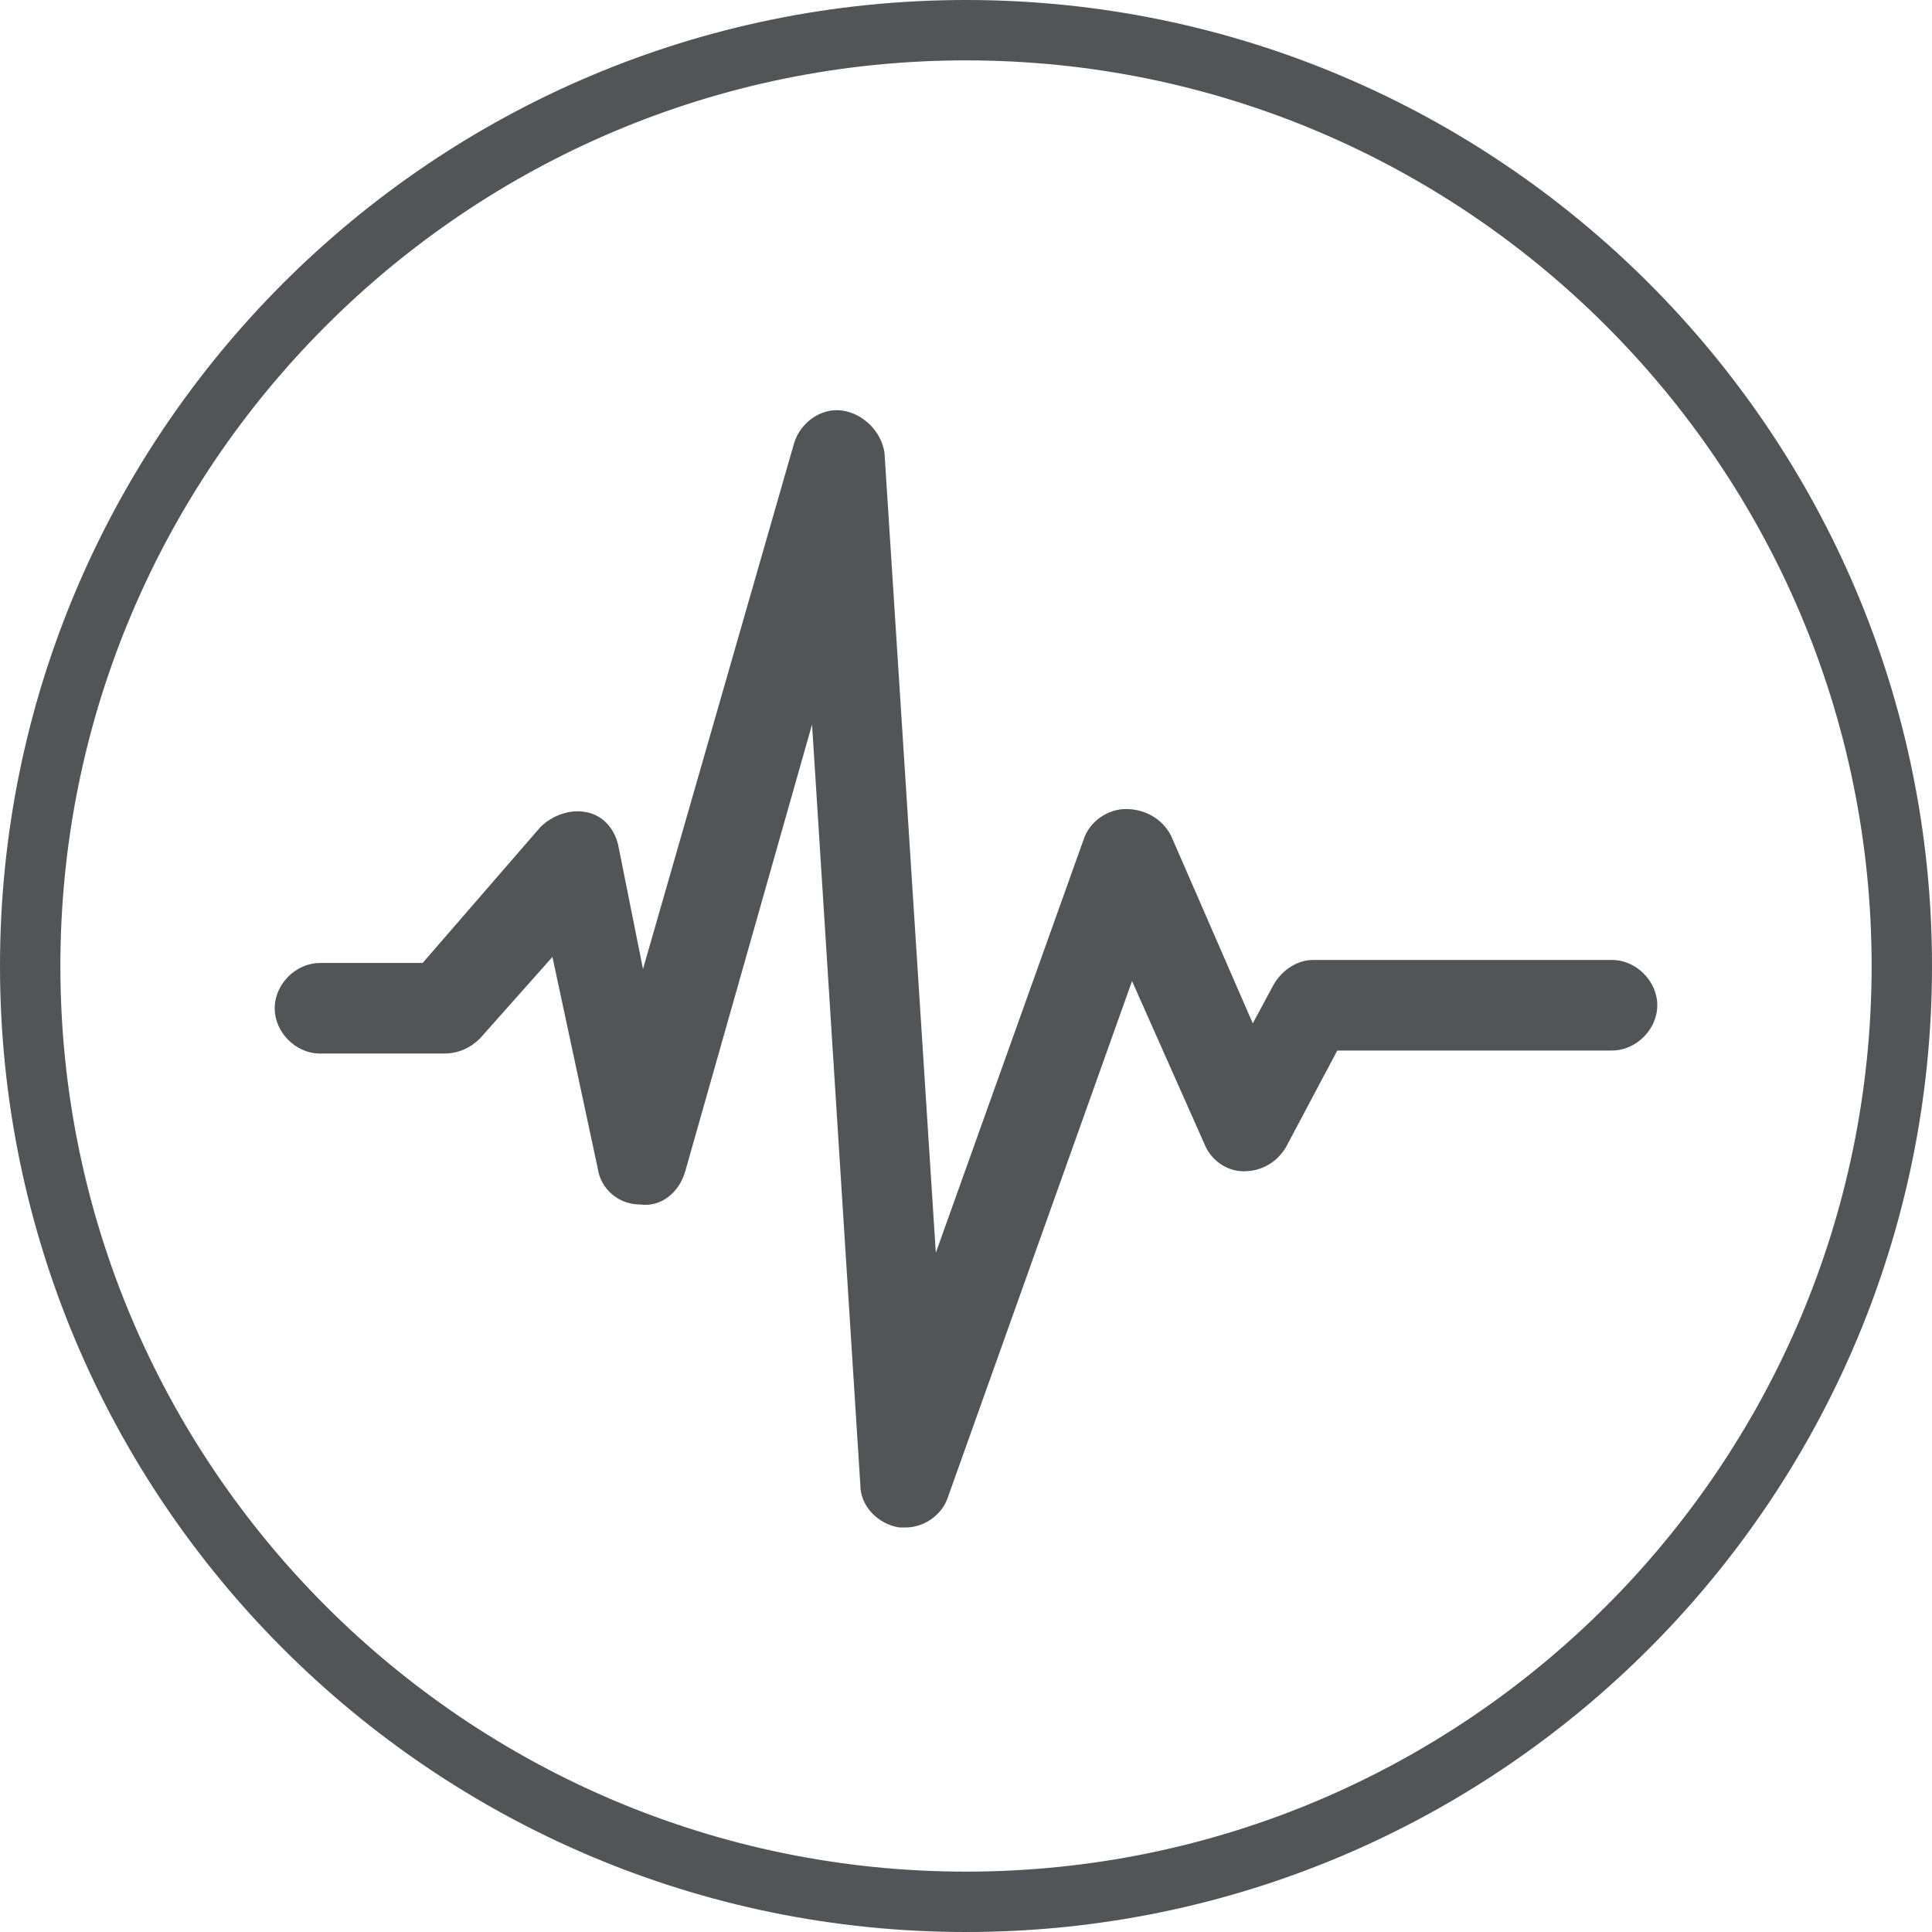
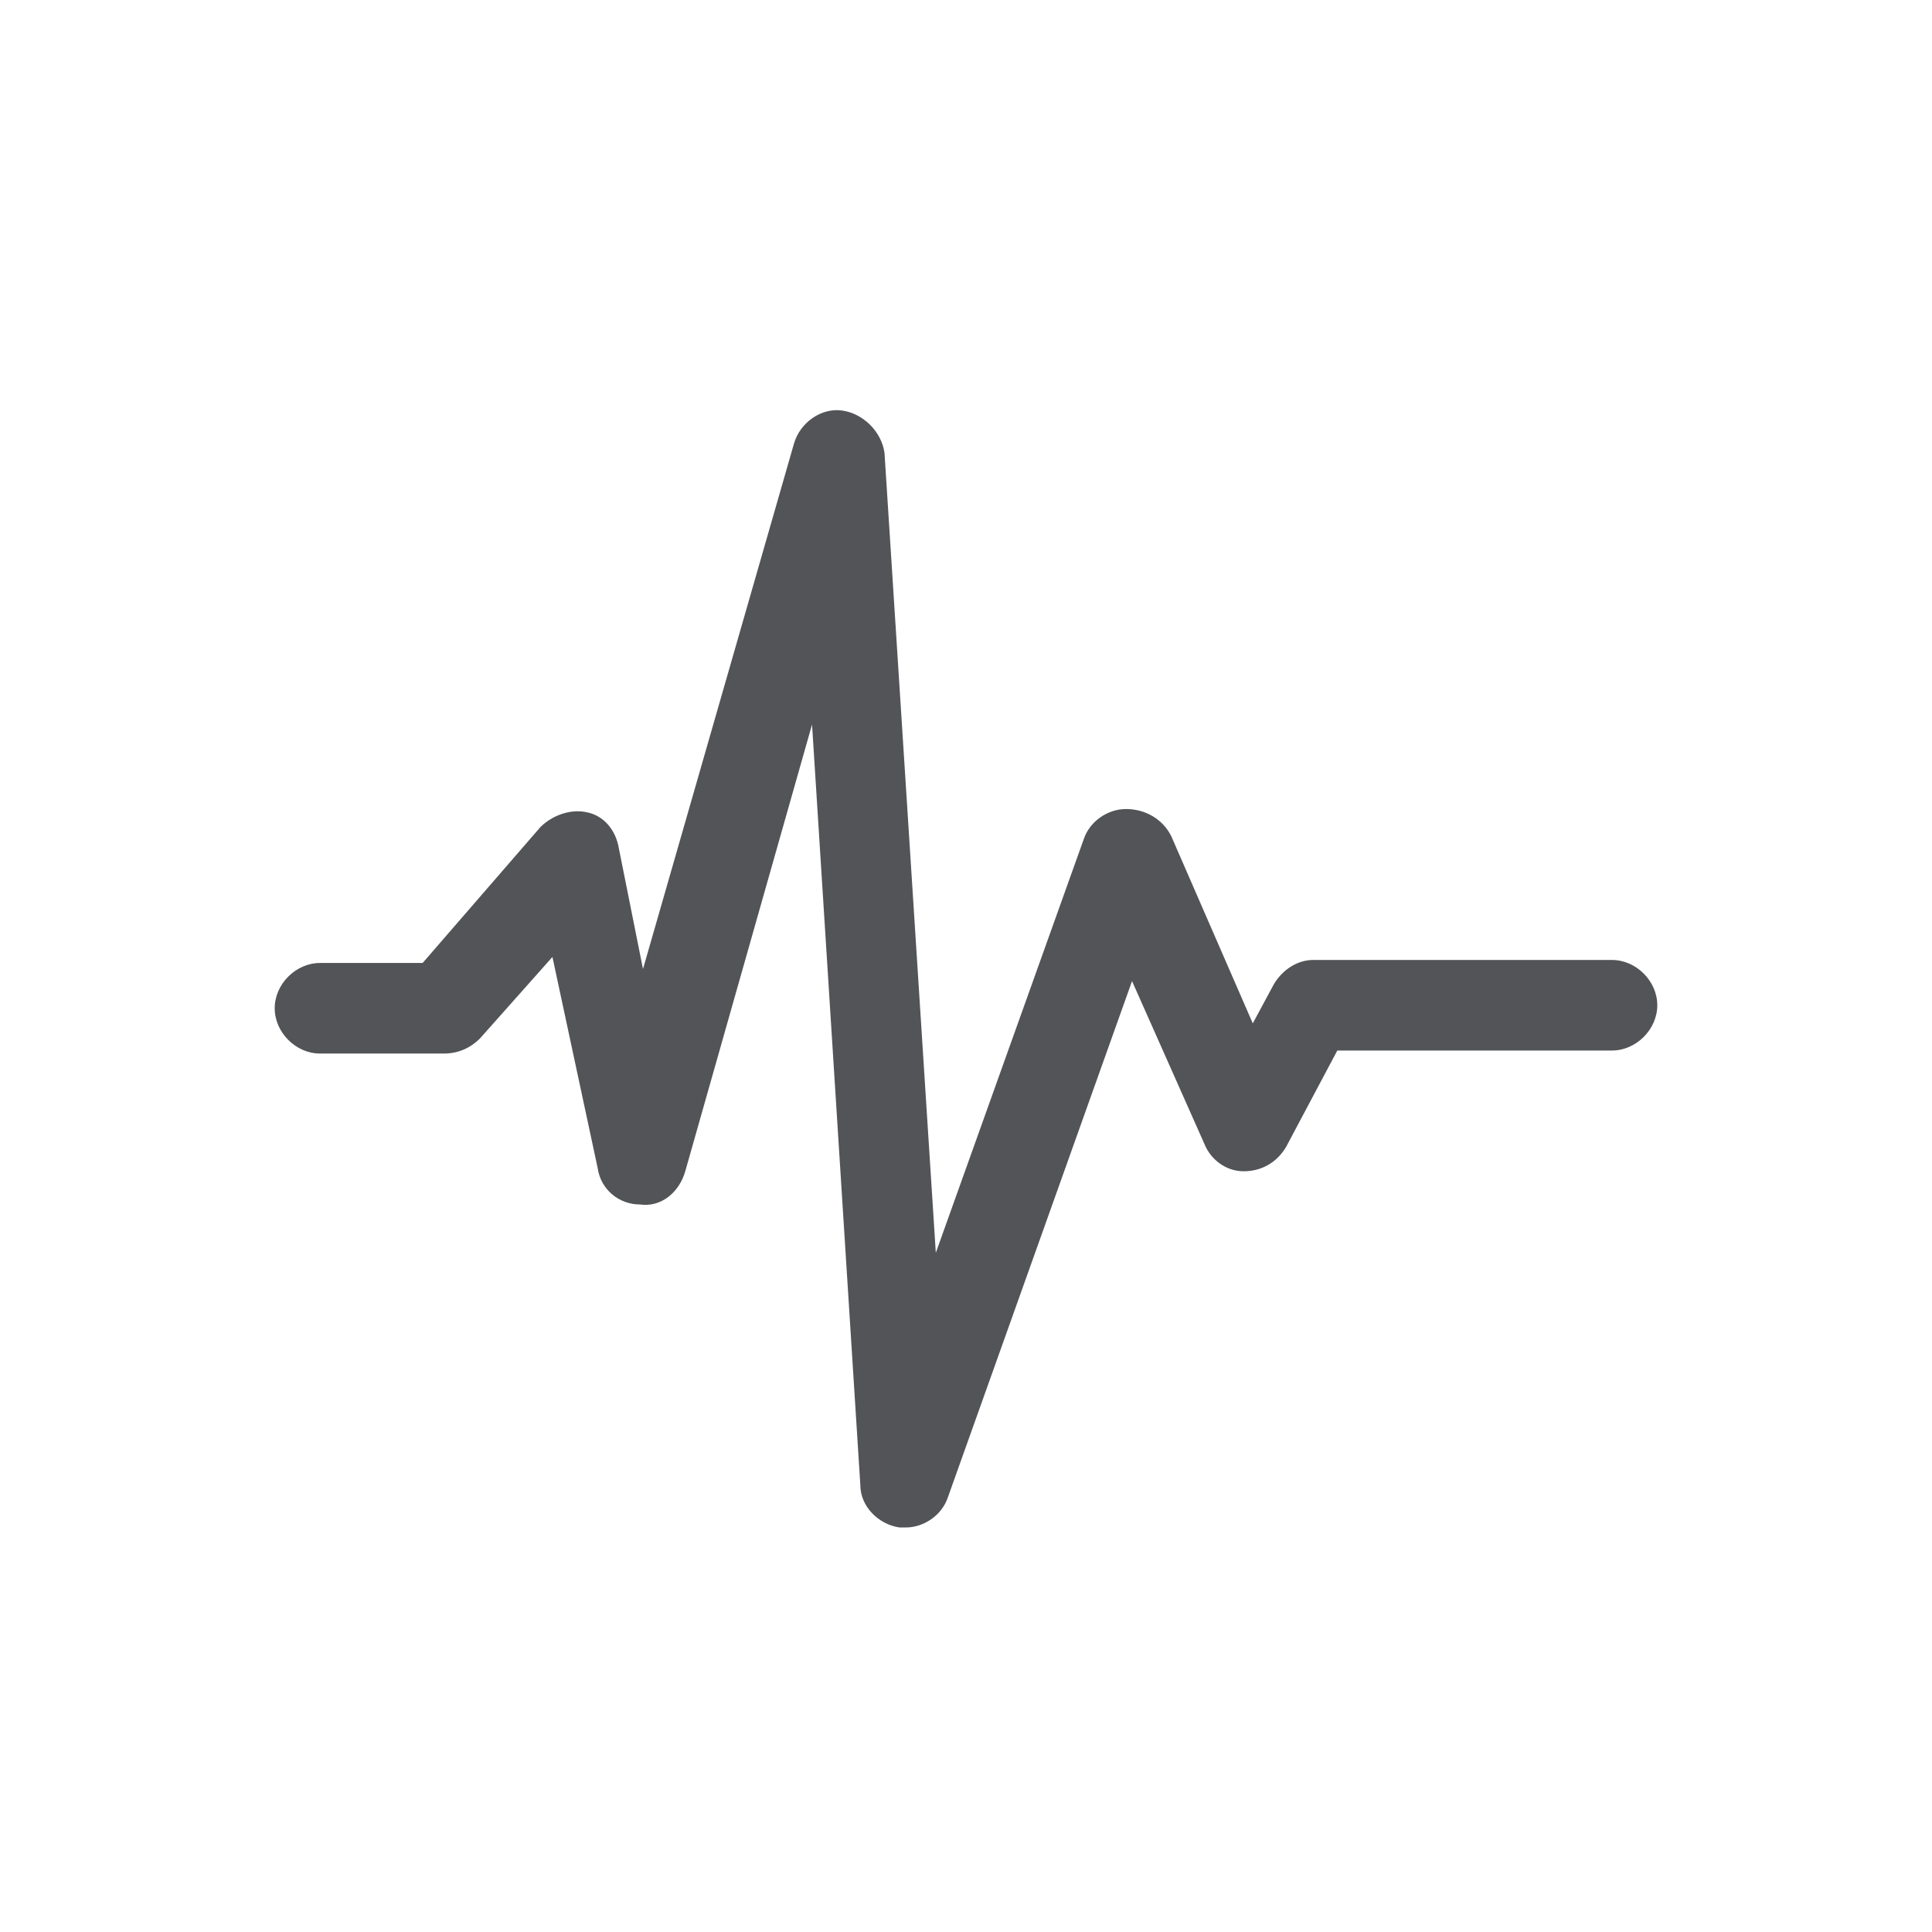
<svg xmlns="http://www.w3.org/2000/svg" version="1.1" id="图层_1" x="0px" y="0px" viewBox="0 0 64 64" style="enable-background:new 0 0 64 64;" xml:space="preserve">
  <style type="text/css">
	.st0{fill:none;stroke:#525457;stroke-width:2;stroke-miterlimit:10;}
	.st1{fill:#525457;}
	.st2{fill:none;stroke:#525457;stroke-width:1.136;stroke-miterlimit:10;}
</style>
  <g>
-     <path class="st0" d="M32,63c17.1,0,31-13.9,31-31C63,14.9,49.1,1,32,1C14.9,1,1,14.9,1,32C1,49.1,14.9,63,32,63" />
    <path class="st1" d="M30,50.6c-0.1,0-0.1,0-0.2,0c-0.7-0.1-1.3-0.7-1.3-1.4l-1.6-25.2l-4.2,14.8c-0.2,0.7-0.8,1.2-1.5,1.1   c-0.7,0-1.3-0.5-1.4-1.2l-1.5-7l-2.4,2.7c-0.3,0.3-0.7,0.5-1.2,0.5h-4.1c-0.8,0-1.5-0.7-1.5-1.5s0.7-1.5,1.5-1.5h3.4l3.9-4.5   c0.4-0.4,1-0.6,1.5-0.5c0.6,0.1,1,0.6,1.1,1.2l0.8,4l5-17.4c0.2-0.7,0.9-1.2,1.6-1.1c0.7,0.1,1.3,0.7,1.4,1.4L31,41.5l4.9-13.7   c0.2-0.6,0.8-1,1.4-1c0.6,0,1.2,0.3,1.5,0.9l2.7,6.2l0.7-1.3c0.3-0.5,0.8-0.8,1.3-0.8h9.9c0.8,0,1.5,0.7,1.5,1.5s-0.7,1.5-1.5,1.5   h-9.1L42.6,38c-0.3,0.5-0.8,0.8-1.4,0.8c-0.6,0-1.1-0.4-1.3-0.9l-2.4-5.4l-6.1,17.1C31.2,50.2,30.6,50.6,30,50.6z" />
  </g>
</svg>